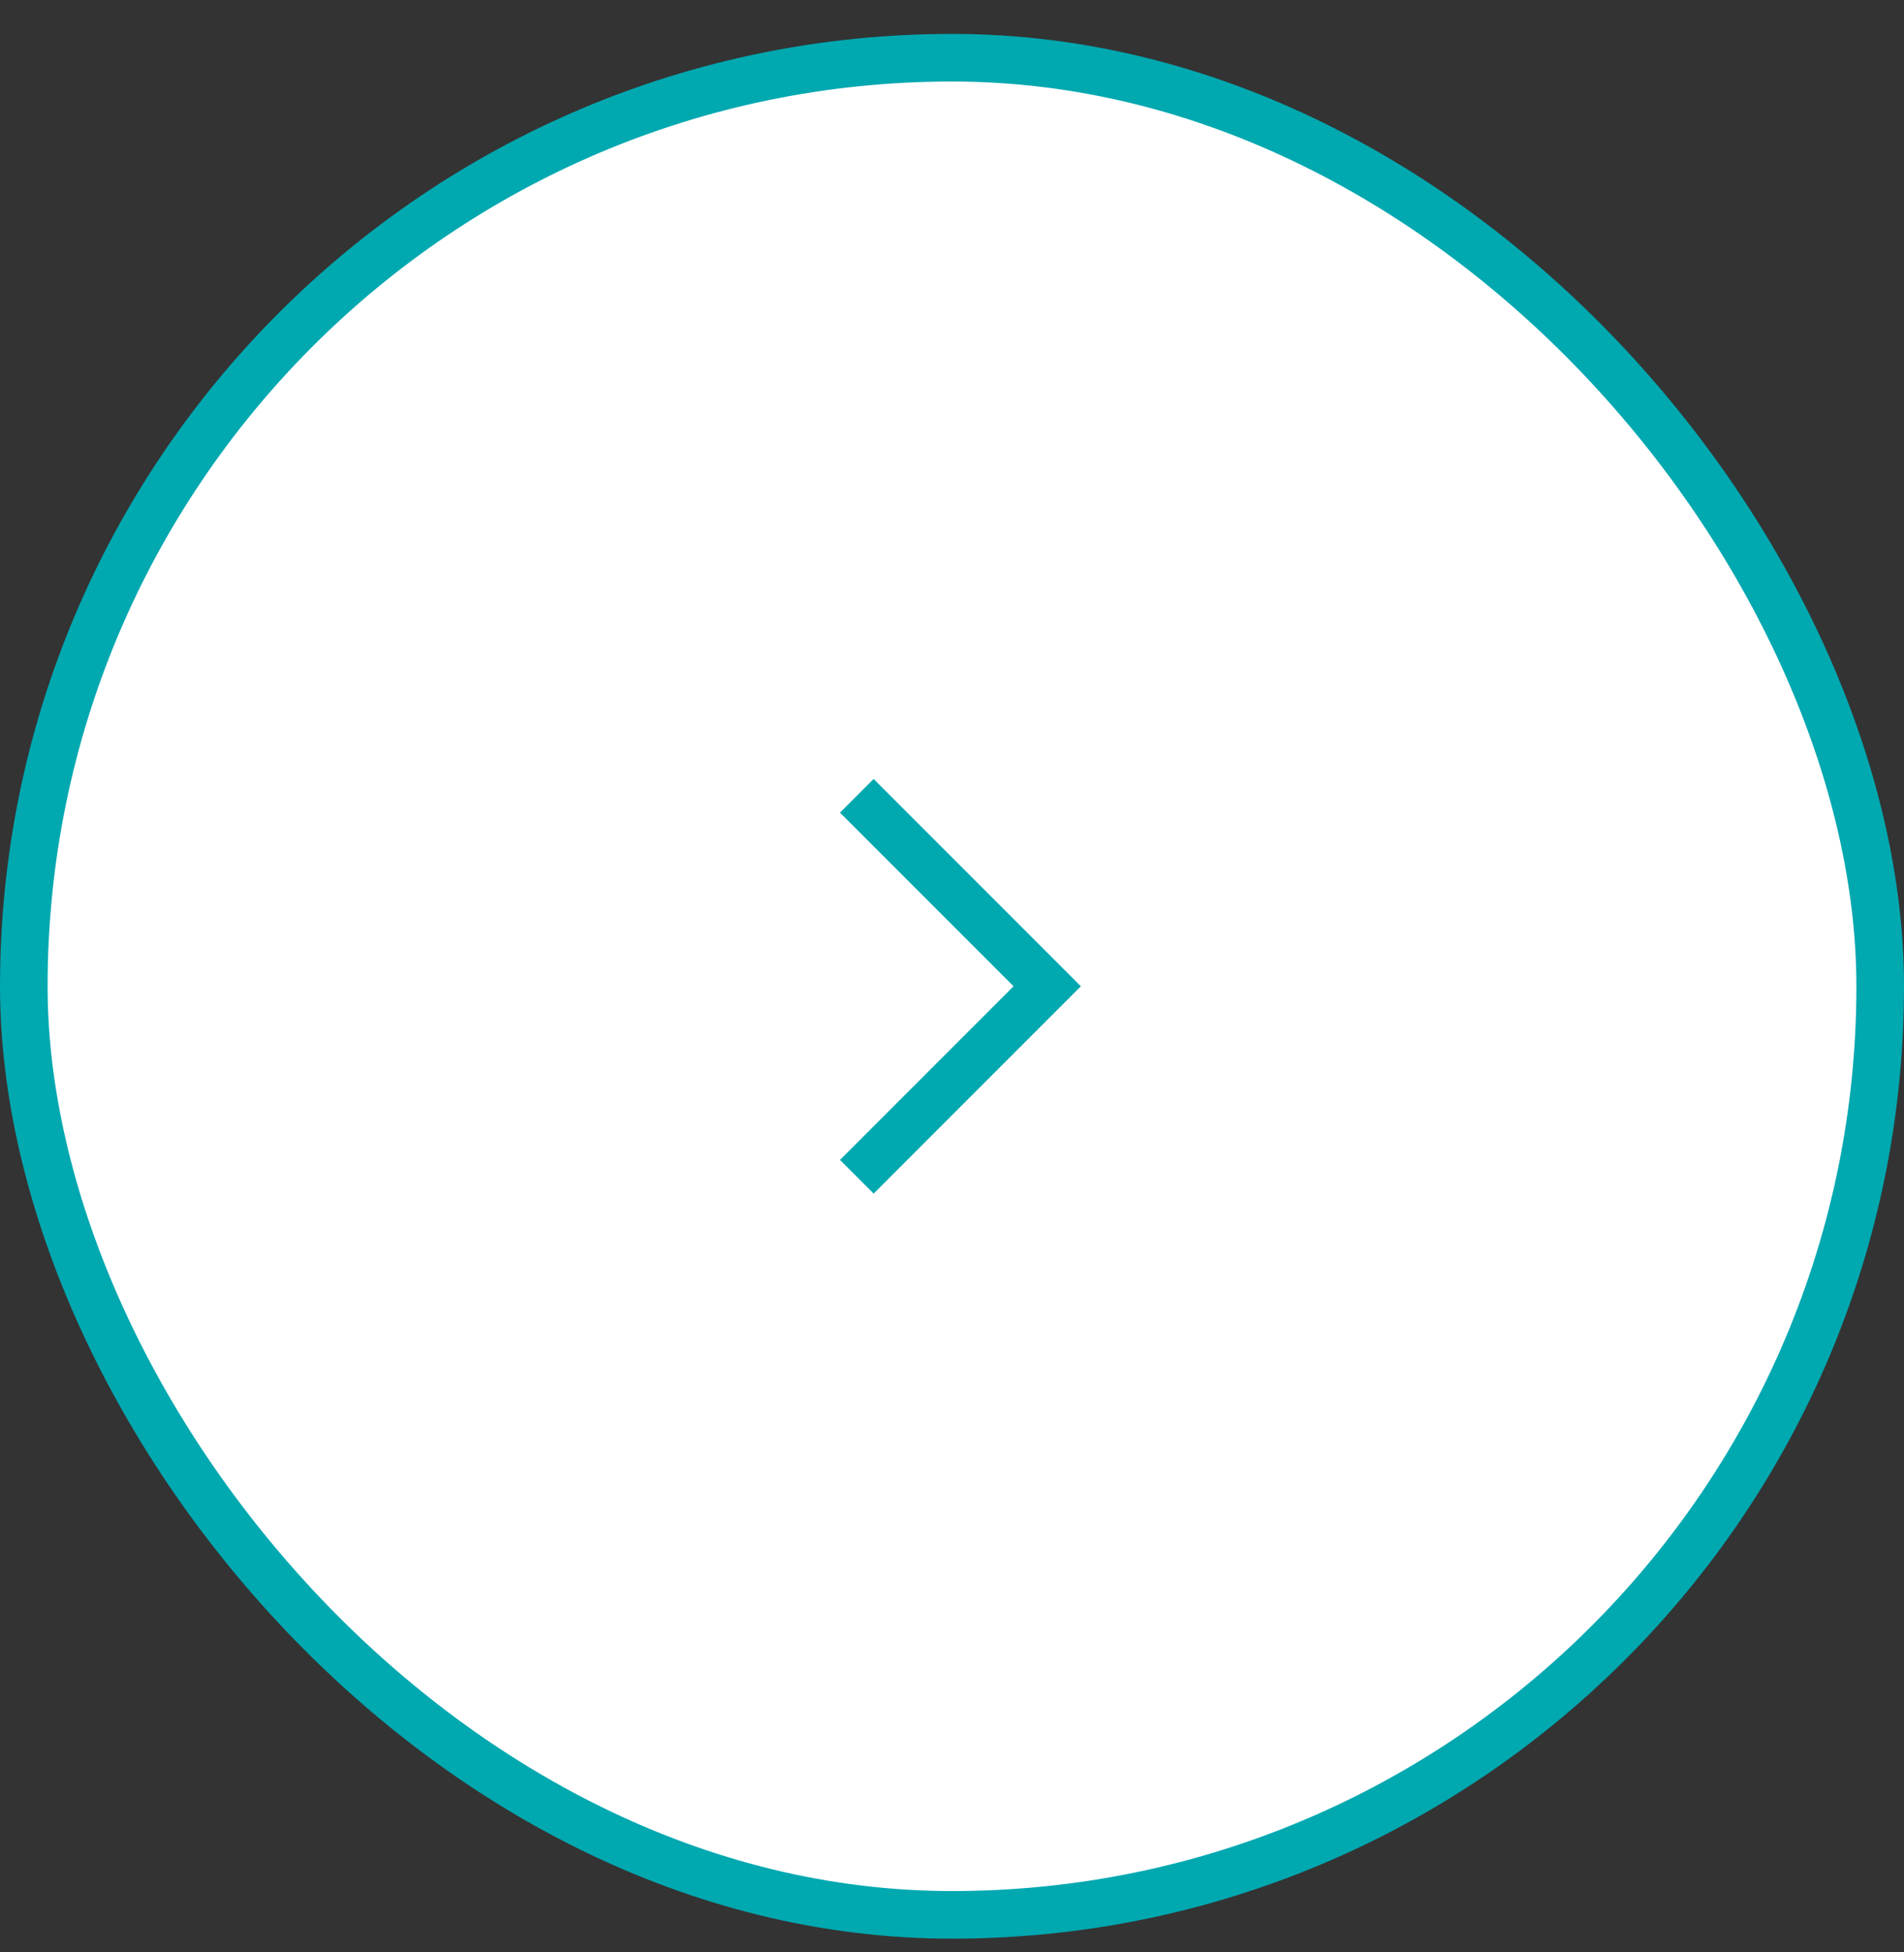
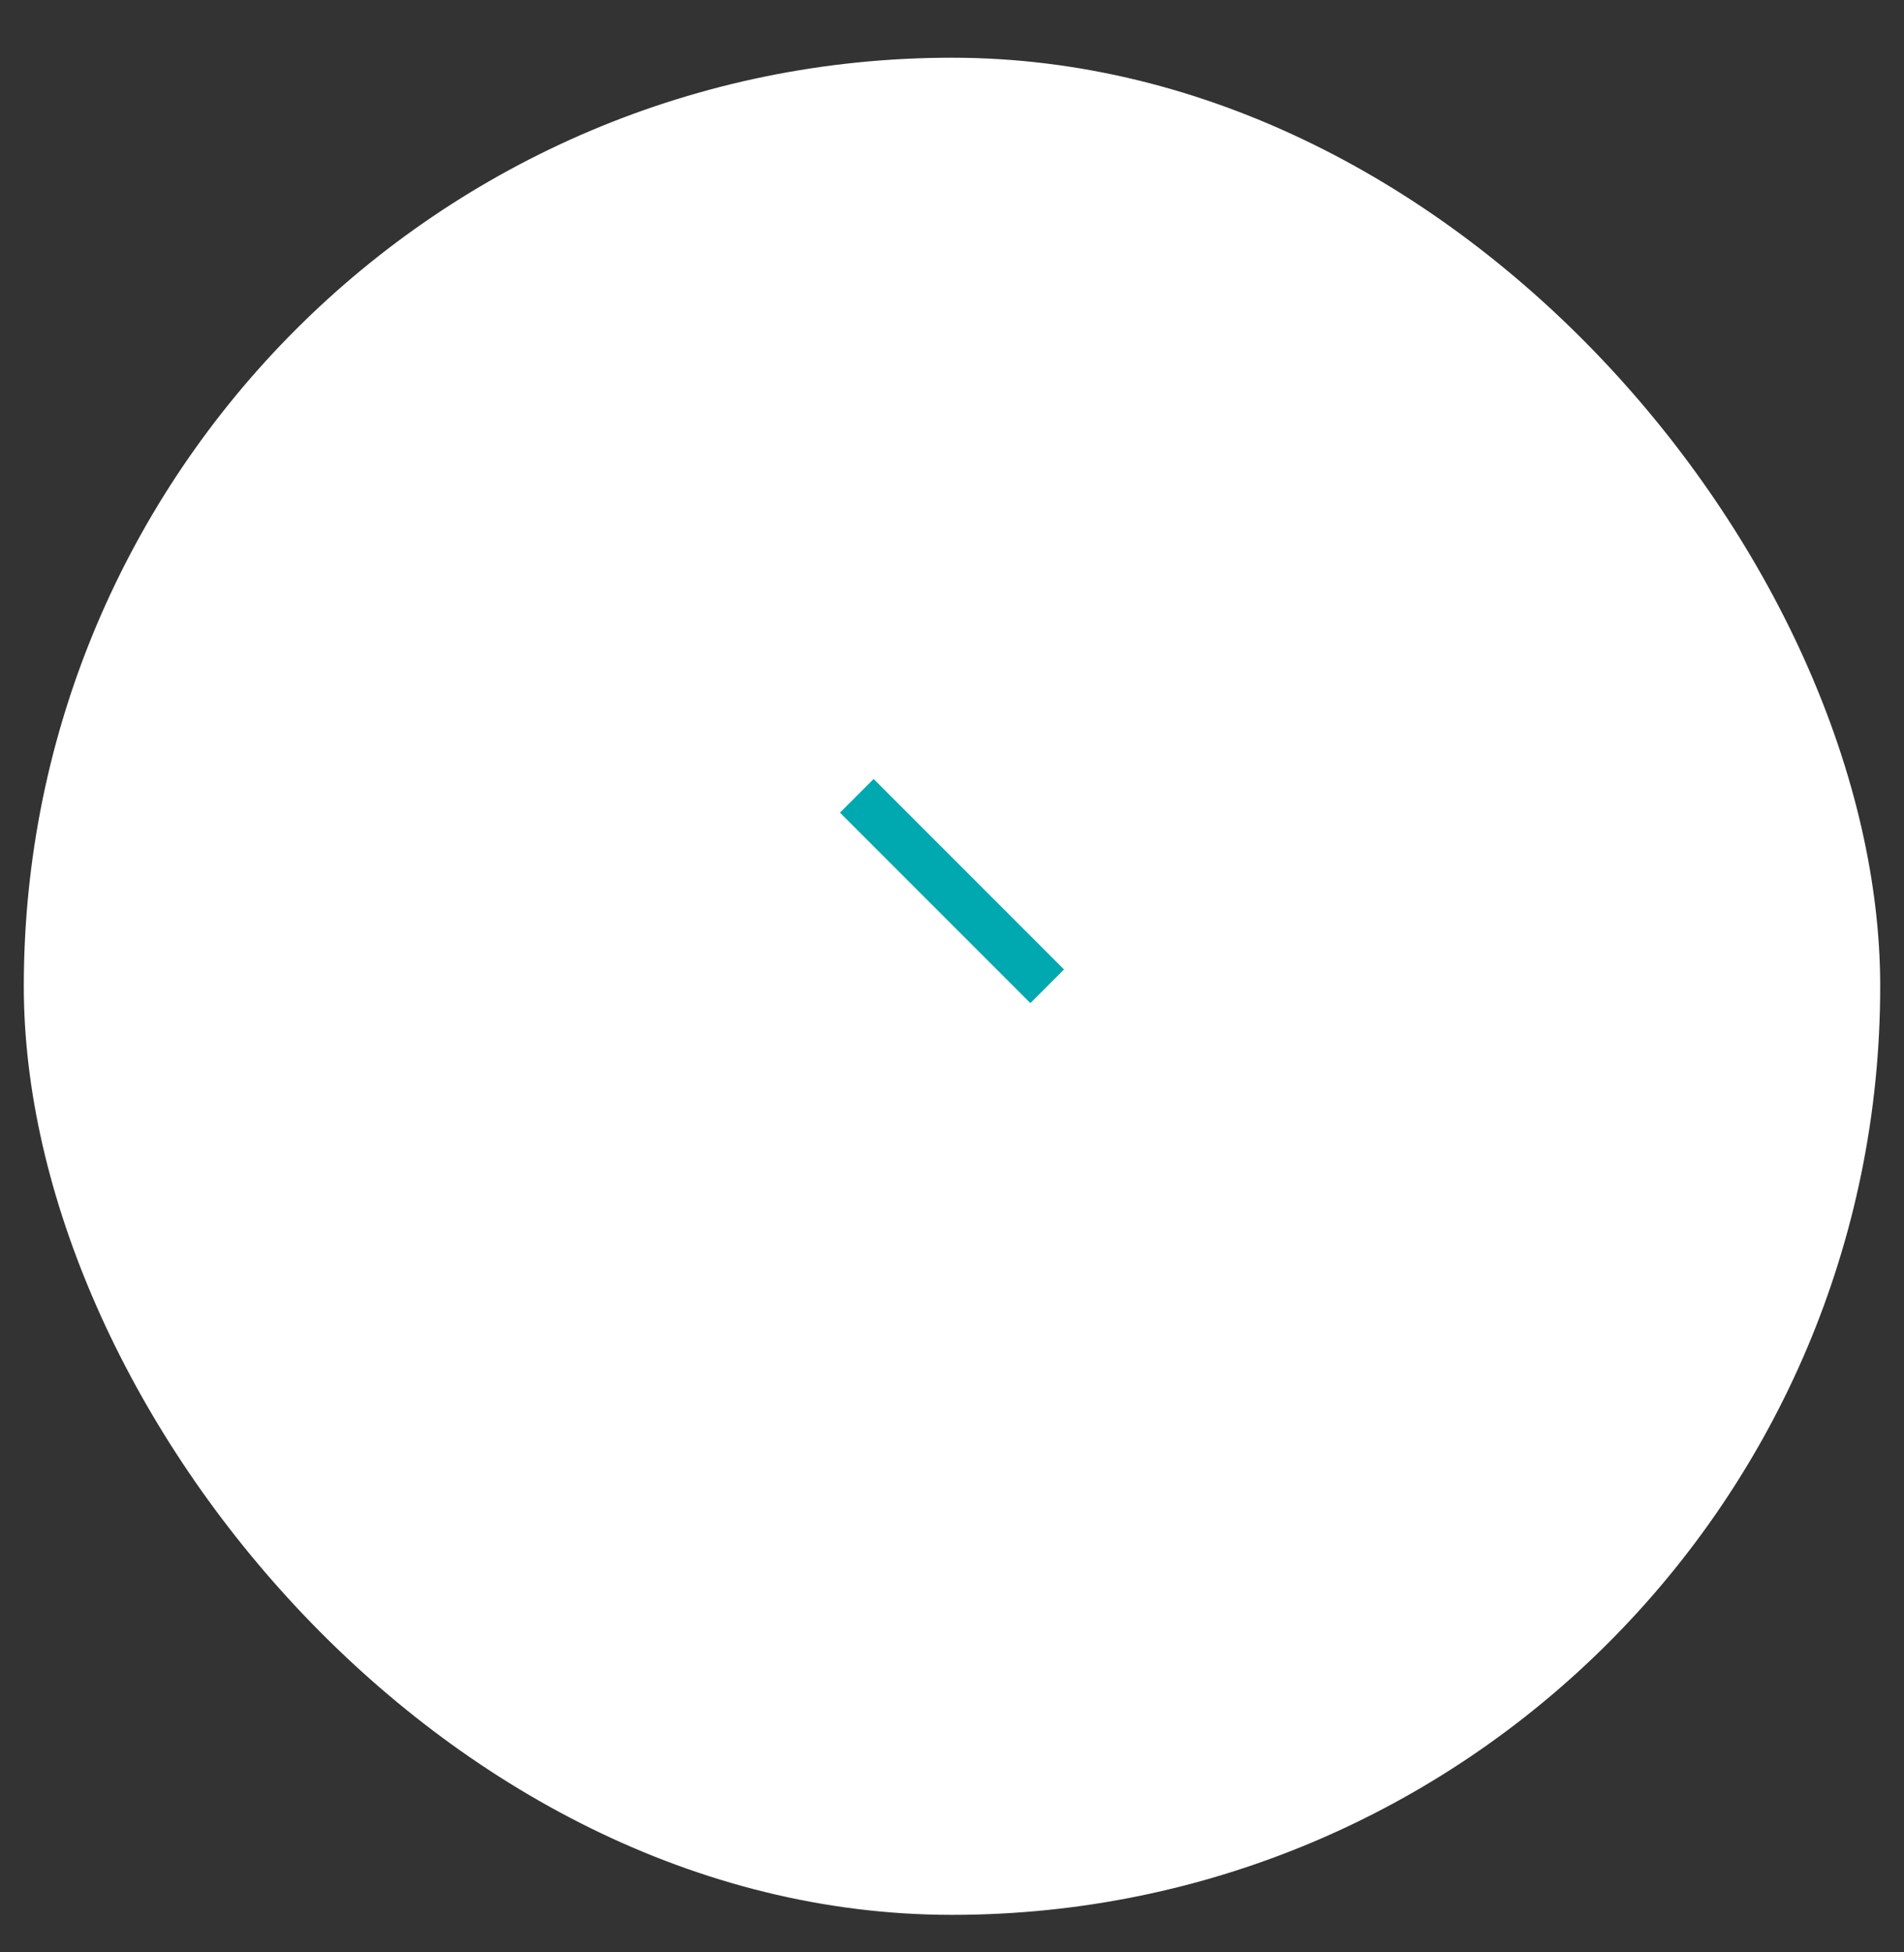
<svg xmlns="http://www.w3.org/2000/svg" width="40" height="41" viewBox="0 0 40 41" fill="none">
  <rect x="0" y="0" width="40" height="41" fill="#333333" stroke="none" />
  <rect x="0.5" y="1.212" width="39" height="39" rx="19.5" fill="white" />
-   <rect x="0.5" y="1.212" width="39" height="39" rx="19.5" stroke="#00A8B0" />
-   <path d="M18 16.712L22 20.712L18 24.712" stroke="#00A8B0" />
+   <path d="M18 16.712L22 20.712" stroke="#00A8B0" />
</svg>